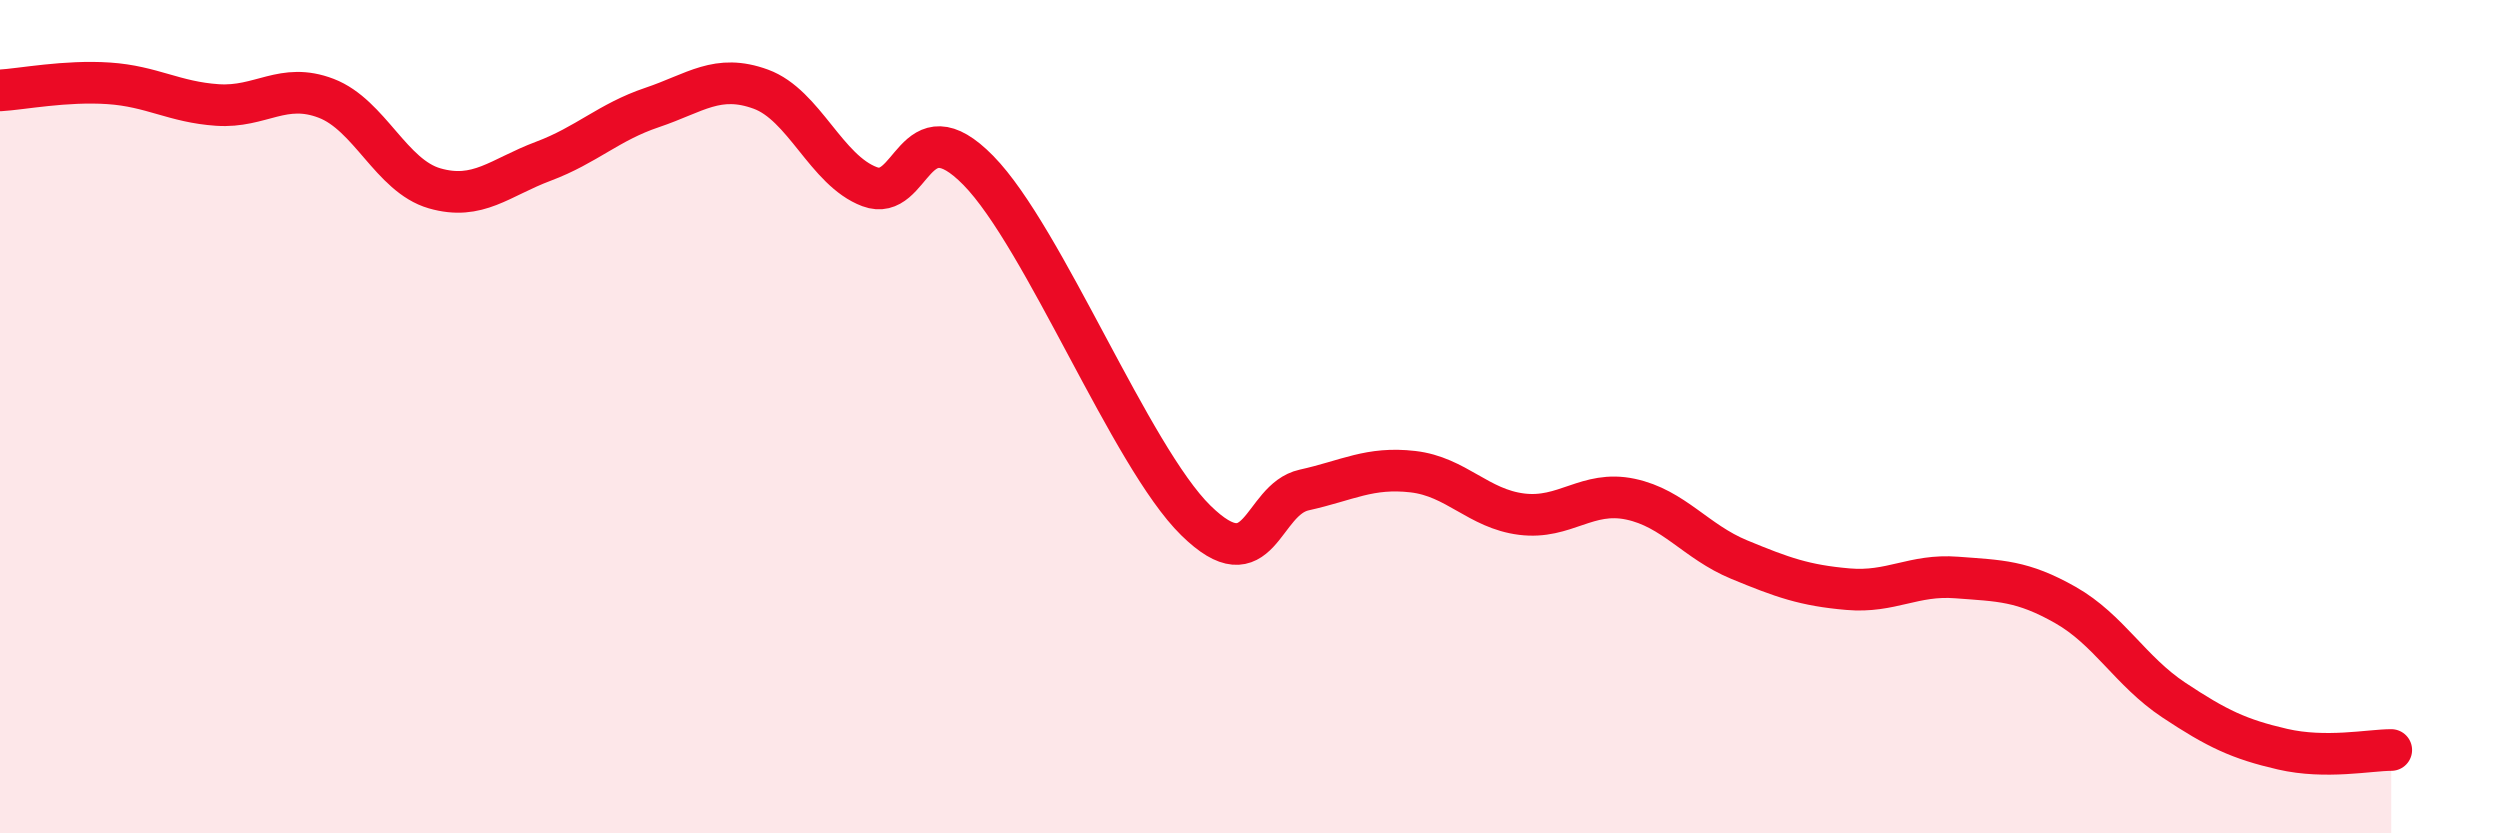
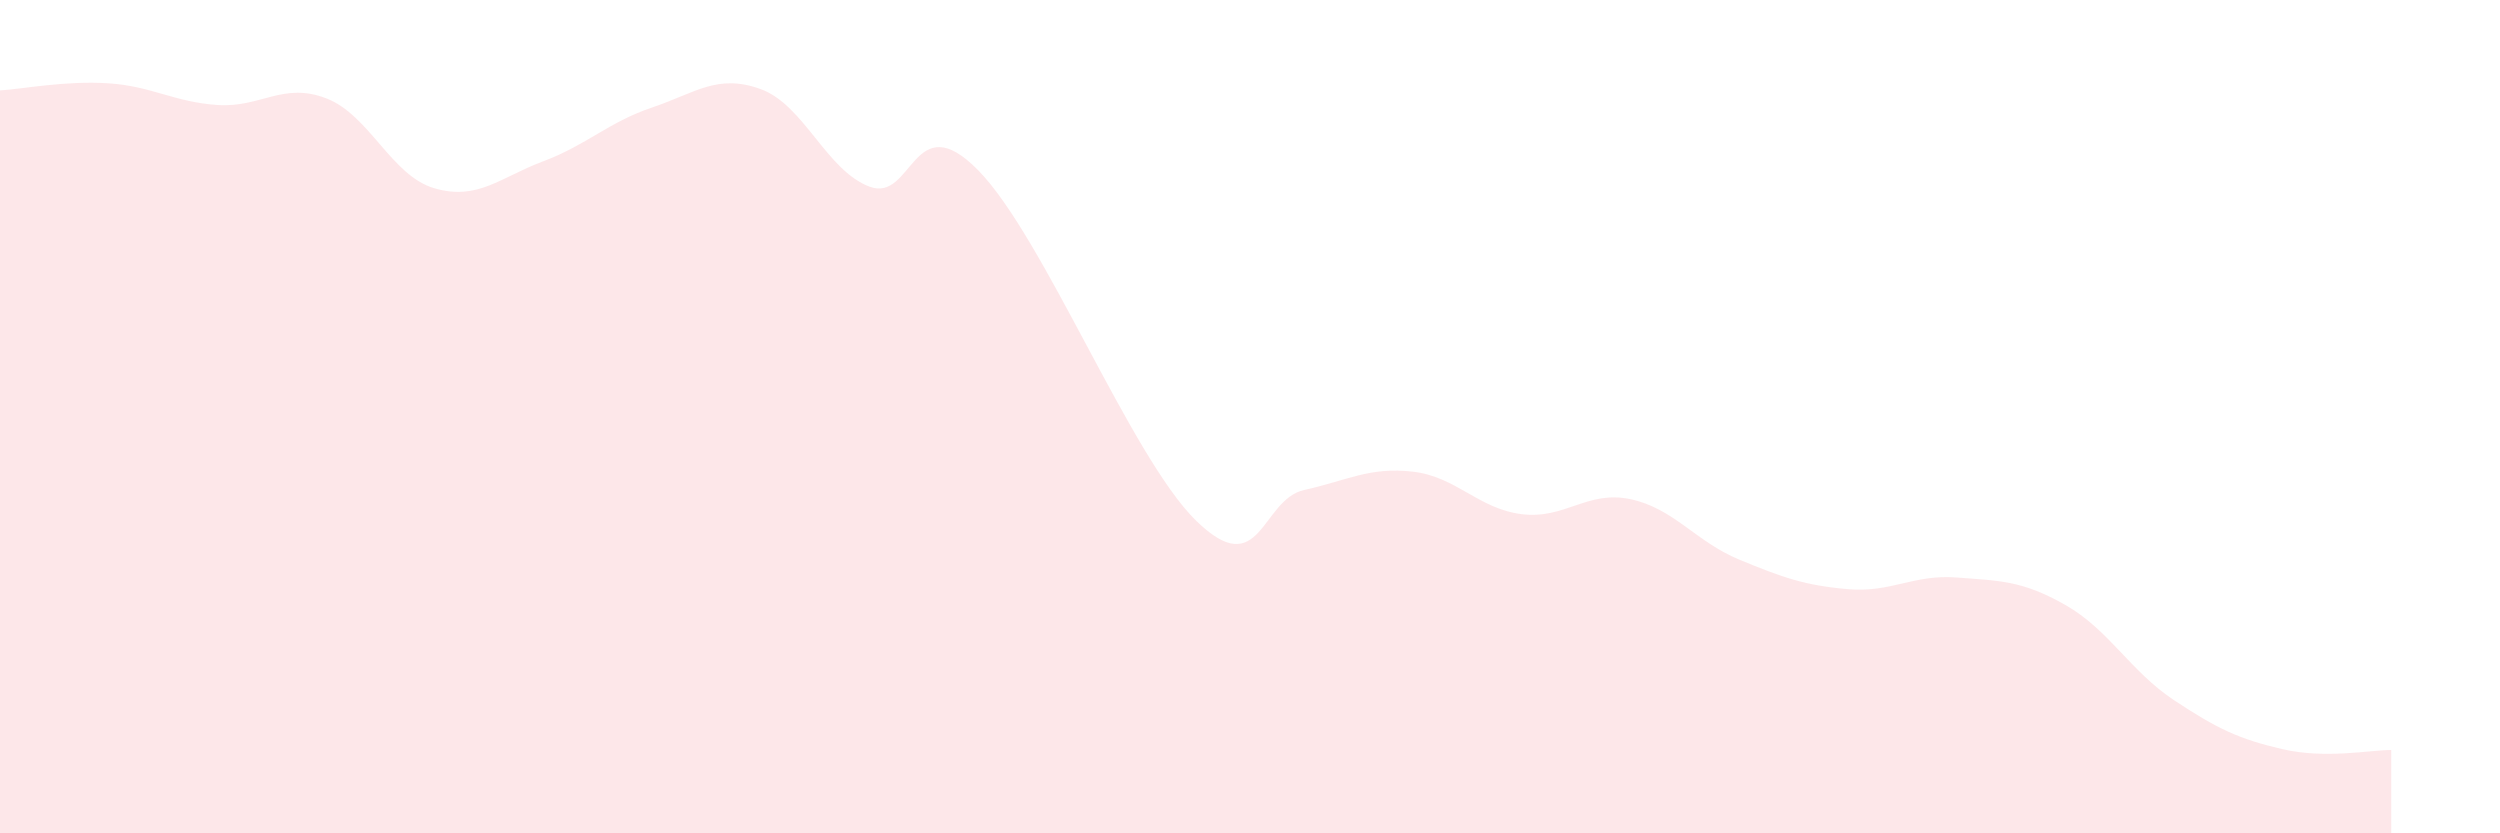
<svg xmlns="http://www.w3.org/2000/svg" width="60" height="20" viewBox="0 0 60 20">
  <path d="M 0,2.17 C 0.52,2.14 1.57,1.93 2.61,2 C 3.65,2.07 4.18,2.45 5.22,2.52 C 6.26,2.59 6.79,1.96 7.83,2.36 C 8.87,2.76 9.39,4.22 10.43,4.52 C 11.47,4.82 12,4.26 13.04,3.87 C 14.08,3.48 14.61,2.93 15.65,2.58 C 16.69,2.23 17.22,1.76 18.26,2.14 C 19.3,2.52 19.83,4.09 20.87,4.48 C 21.91,4.87 21.91,2.49 23.48,4.09 C 25.05,5.69 27.14,10.96 28.7,12.49 C 30.26,14.02 30.26,11.99 31.3,11.76 C 32.34,11.53 32.87,11.2 33.91,11.32 C 34.95,11.44 35.48,12.21 36.52,12.34 C 37.56,12.47 38.09,11.76 39.13,11.98 C 40.17,12.2 40.7,13 41.74,13.43 C 42.78,13.86 43.31,14.05 44.35,14.14 C 45.39,14.23 45.92,13.78 46.96,13.86 C 48,13.94 48.53,13.93 49.57,14.52 C 50.61,15.11 51.13,16.11 52.17,16.8 C 53.21,17.49 53.74,17.74 54.78,17.98 C 55.82,18.22 56.87,18 57.39,18L57.39 20L0 20Z" fill="#EB0A25" opacity="0.1" stroke-linecap="round" stroke-linejoin="round" />
-   <path d="M 0,2.17 C 0.52,2.14 1.57,1.93 2.61,2 C 3.65,2.07 4.18,2.45 5.22,2.52 C 6.26,2.59 6.79,1.96 7.83,2.36 C 8.87,2.76 9.39,4.22 10.43,4.52 C 11.47,4.82 12,4.26 13.04,3.87 C 14.08,3.48 14.61,2.93 15.65,2.58 C 16.69,2.23 17.22,1.76 18.26,2.14 C 19.3,2.52 19.83,4.09 20.87,4.48 C 21.91,4.87 21.91,2.49 23.48,4.09 C 25.05,5.69 27.14,10.96 28.7,12.49 C 30.26,14.02 30.26,11.99 31.3,11.76 C 32.34,11.53 32.87,11.2 33.91,11.32 C 34.95,11.44 35.48,12.21 36.52,12.34 C 37.56,12.47 38.09,11.76 39.13,11.98 C 40.17,12.2 40.7,13 41.74,13.43 C 42.78,13.86 43.31,14.05 44.35,14.14 C 45.39,14.23 45.92,13.78 46.96,13.86 C 48,13.94 48.53,13.93 49.57,14.52 C 50.61,15.11 51.13,16.11 52.17,16.8 C 53.21,17.49 53.74,17.74 54.78,17.98 C 55.82,18.22 56.87,18 57.39,18" stroke="#EB0A25" stroke-width="1" fill="none" stroke-linecap="round" stroke-linejoin="round" />
</svg>